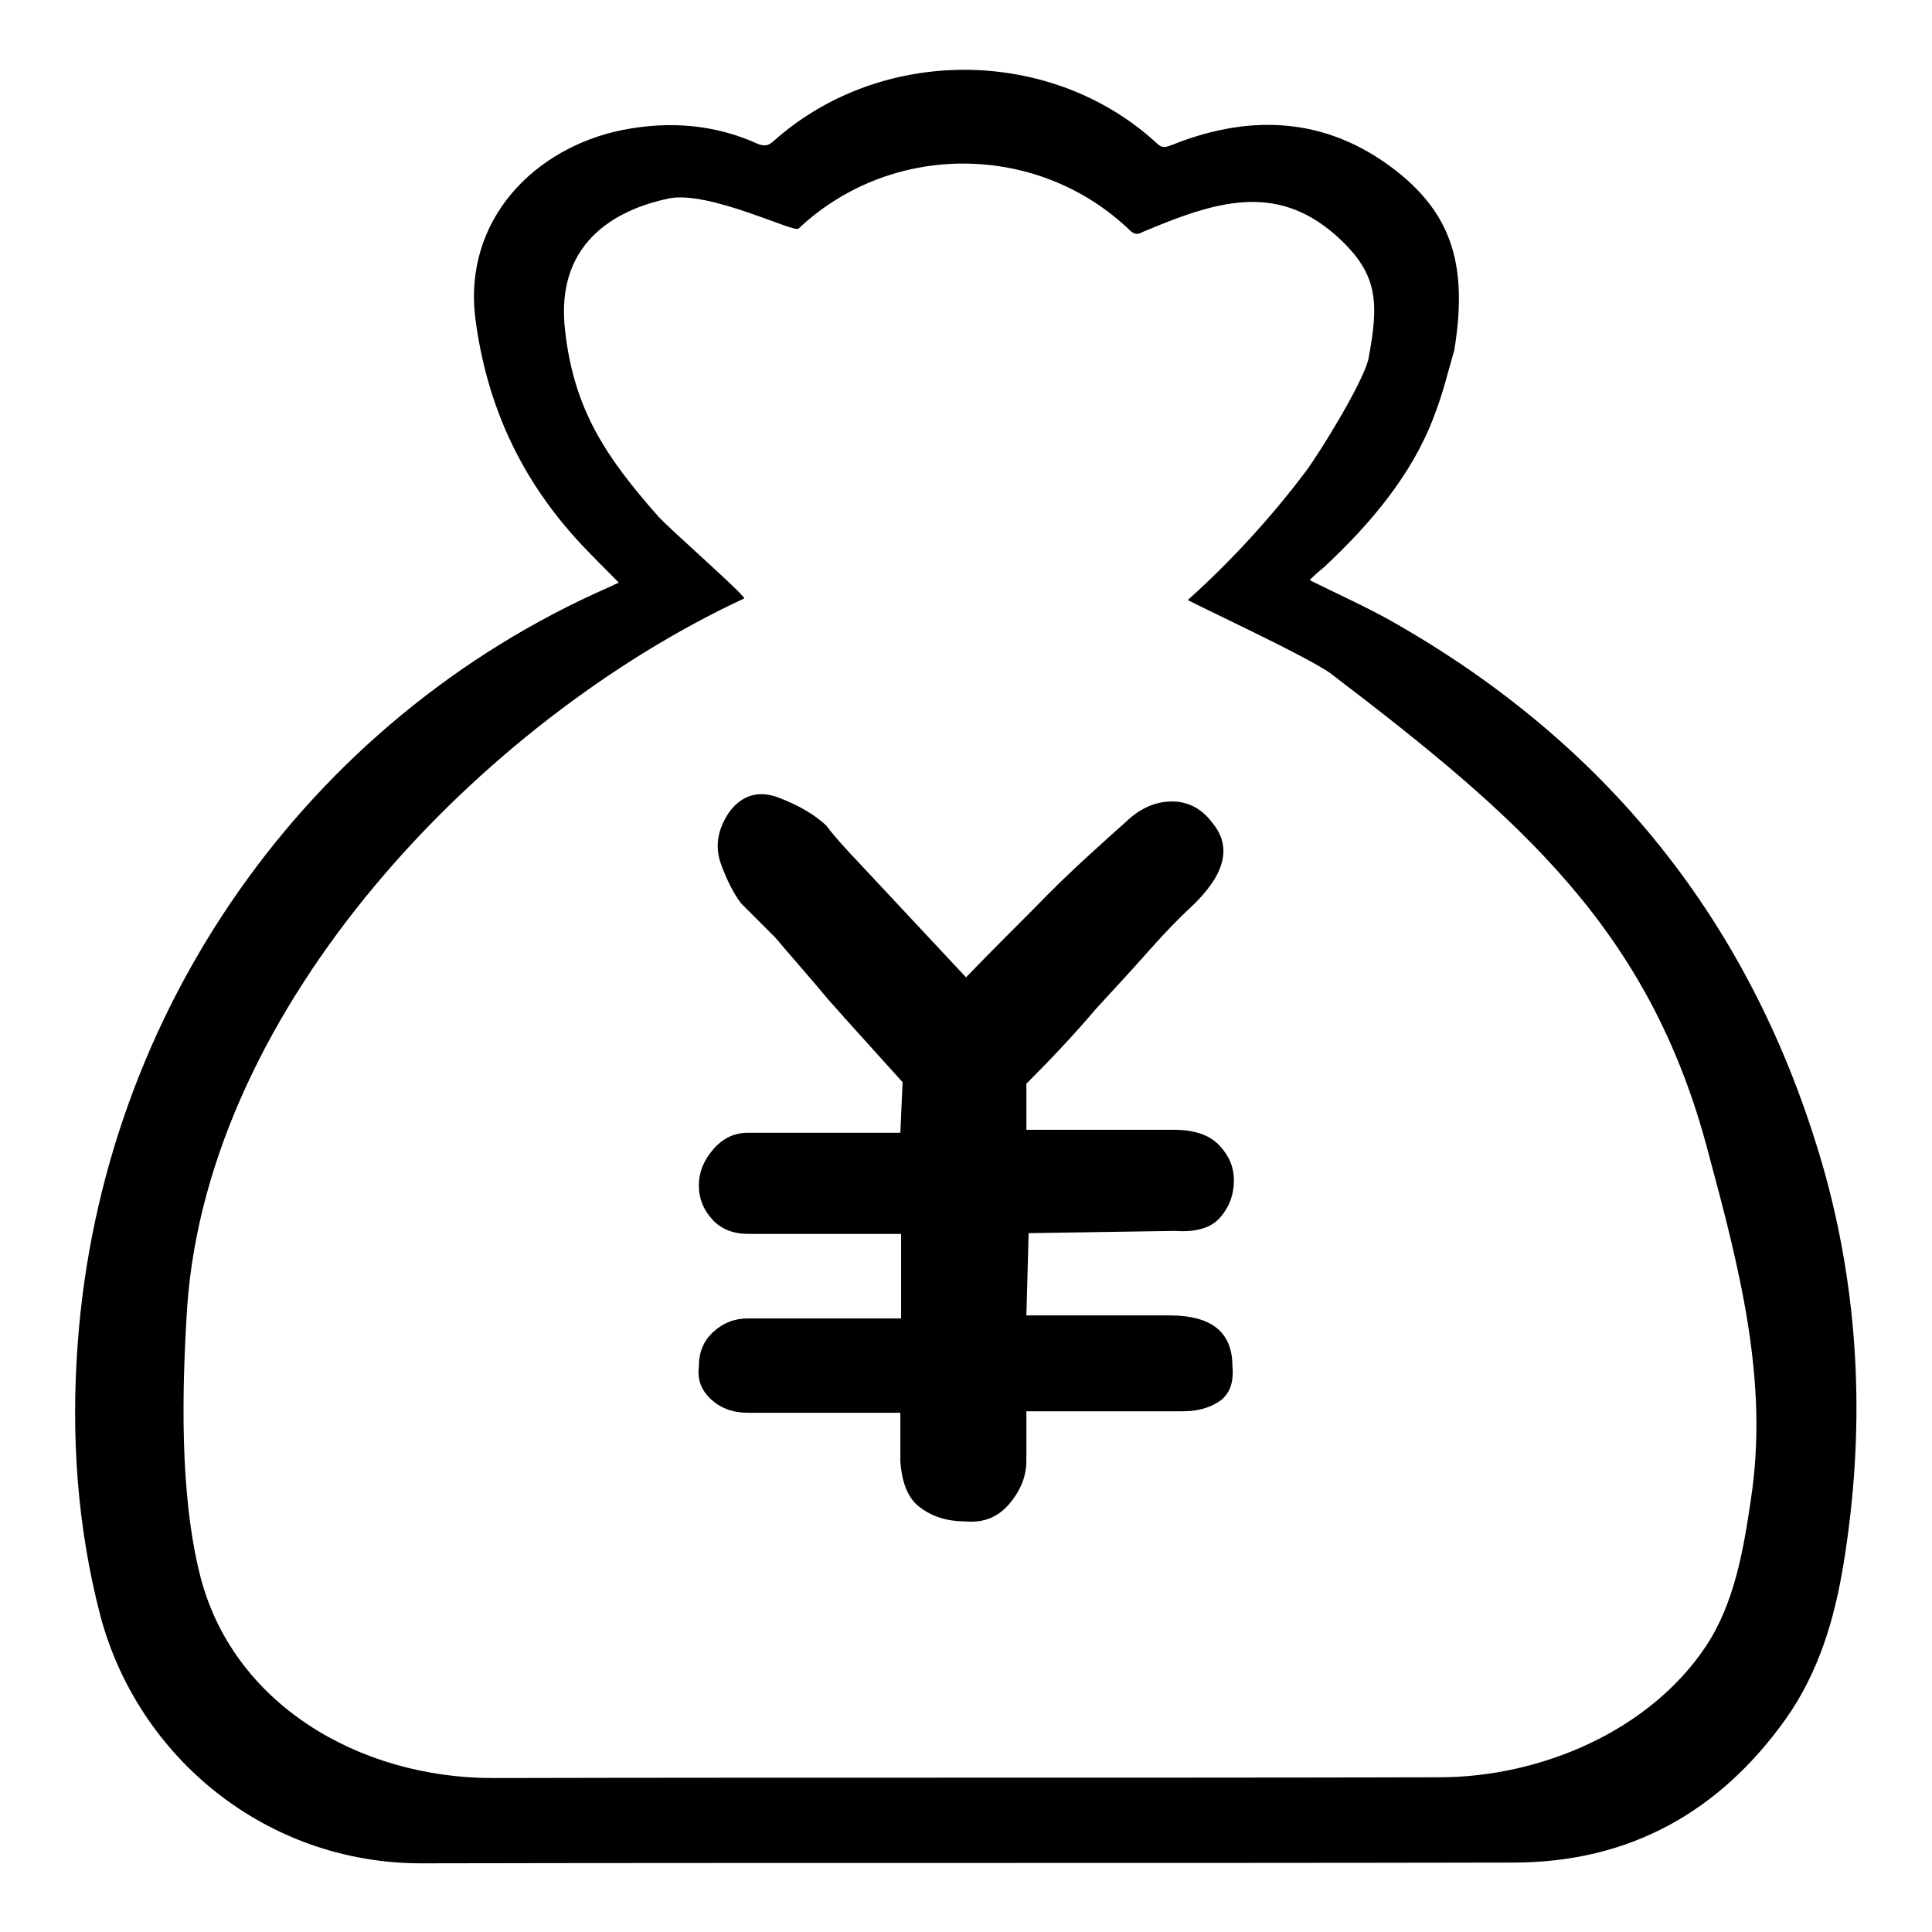
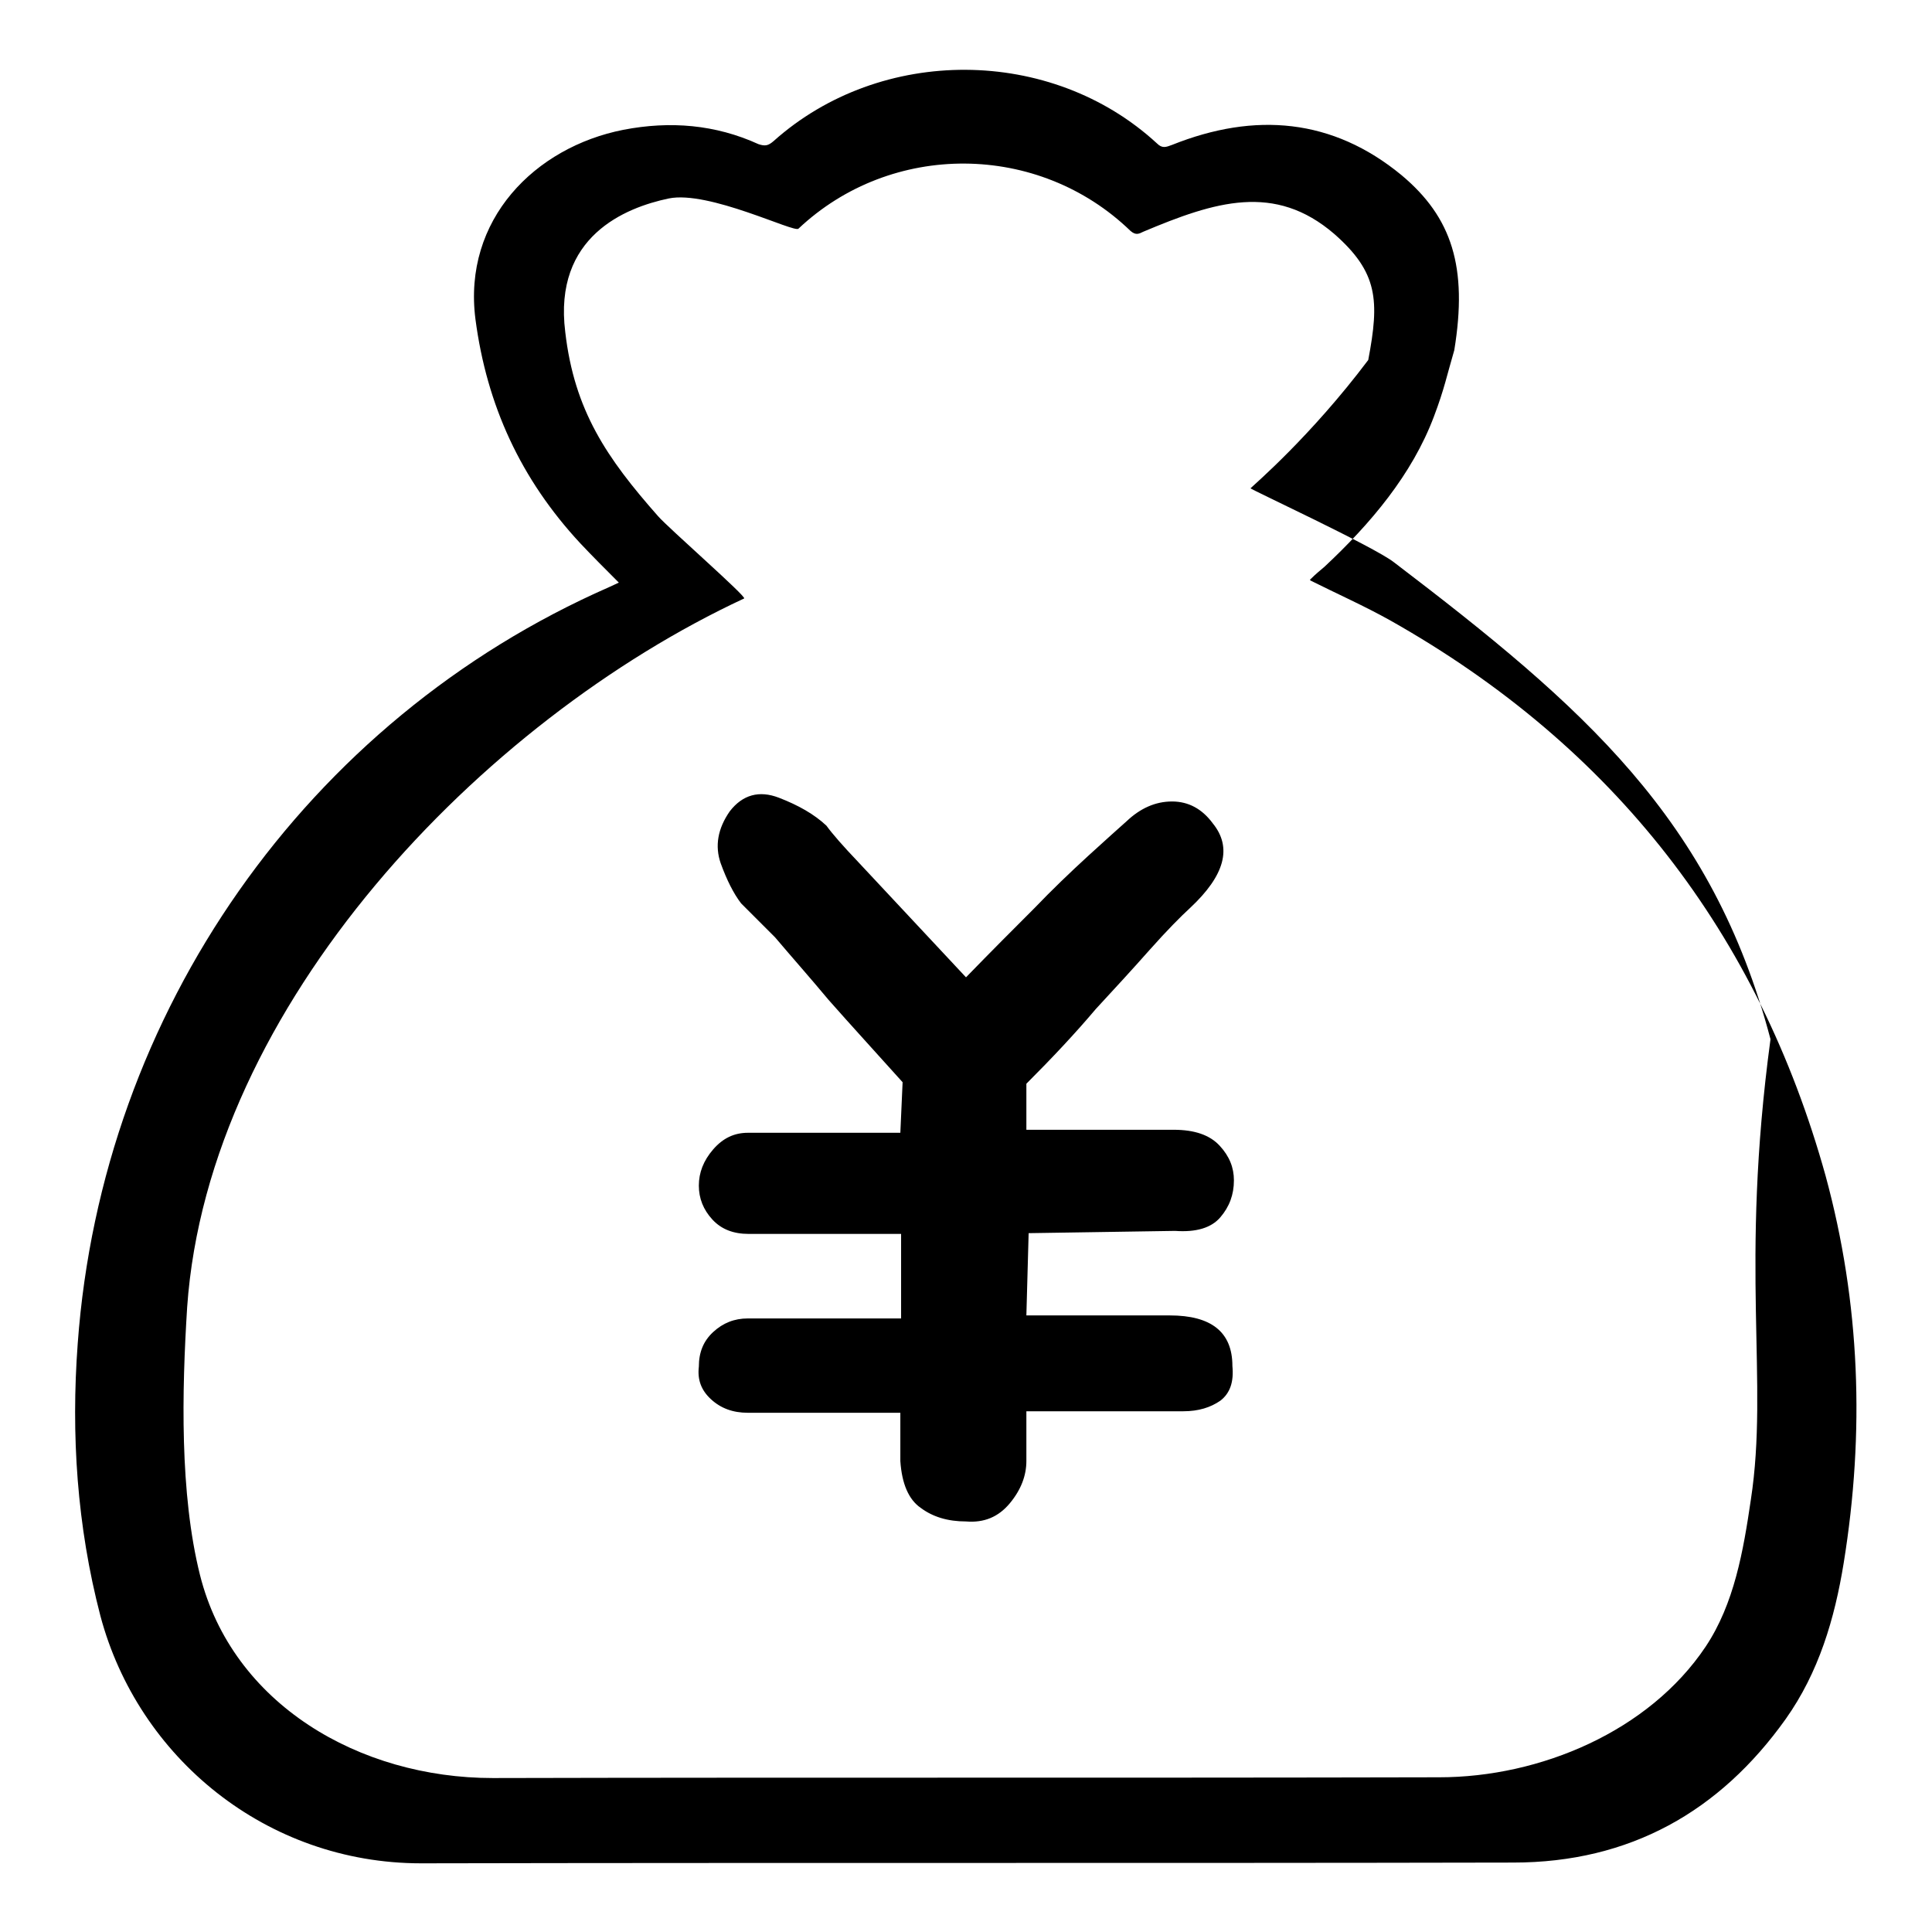
<svg xmlns="http://www.w3.org/2000/svg" version="1.1" x="0px" y="0px" viewBox="0 0 256 256" enable-background="new 0 0 256 256" xml:space="preserve">
  <g>
-     <path fill="#000000" d="M241.9,155.8C233,123.8,214,99,184.2,82.2c-3.4-1.9-7-3.5-10.6-5.3c0,0,0-0.2,0.1-0.2 c0.6-0.6,1.2-1.1,1.8-1.6c6.1-5.7,11.6-12.2,14.5-19.9c1.4-3.7,1.7-5.4,2.7-8.8c1.8-11-0.3-17.6-7-23.2c-9.1-7.5-19.4-8.4-30.4-4 c-0.8,0.3-1.3,0.5-2-0.2c-14-12.9-36.6-13-50.8-0.3c-0.7,0.6-1.1,0.7-2,0.4c-5.7-2.6-11.7-3.1-17.9-1.9 c-11.7,2.3-21.3,11.9-19.6,25.1c1.5,11.4,6,21.2,13.9,29.7c1.6,1.7,3.3,3.4,5.1,5.2c-0.4,0.2-0.9,0.4-1.3,0.6 C40.6,95.4,13.5,134.1,10.3,178c-0.9,12.1-0.1,24.2,3,36.1c5,18.8,22,32.8,42.5,32.8c48.2-0.1,96.5,0,144.7-0.1 c15.5,0,27.4-6.8,36.1-19c4.4-6.2,6.5-13.3,7.7-20.7C247.1,189.8,246.5,172.7,241.9,155.8L241.9,155.8z M232,198.7 c-1,6.8-2.2,13.8-6,19.5c-7.5,11.2-21.9,17.3-35.3,17.3c-41.8,0.1-83.6,0-125.4,0.1c-17.7,0-34.5-9.8-38.8-26.9 c-2.7-10.8-2.4-24.4-1.7-35.5c2.8-40,39-77.7,73.8-93.9c0.4-0.2-10-9.3-11.4-10.9c-6.8-7.7-11.1-14-12.3-24.4 c-1.6-12.7,8-16.5,13.7-17.7c5.3-1.1,16.7,4.6,17.2,4c12.3-11.6,31.8-11.5,44,0.3c0.7,0.6,1.1,0.4,1.7,0.1c9.5-4,17.4-6.5,25.3,0.3 c5.8,5.1,6,8.8,4.5,16.7c-0.9,3.3-6.3,12.1-8.3,14.8c-7.6,10.1-15.1,16.5-15.6,17c-0.1,0.1,16.3,7.7,19,9.8 c25.2,19.2,42.2,34,49.9,63.2C230.5,168.1,234.4,183,232,198.7L232,198.7z M128,129.5l-14.3-15.3c-2-2.1-3.4-3.7-4.2-4.8 c-1.6-1.5-3.7-2.7-6.3-3.7c-2.6-1-4.8-0.4-6.5,1.8c-1.6,2.3-2,4.6-1.2,6.9c0.8,2.2,1.7,4,2.7,5.3l4.5,4.5c2.2,2.6,4.6,5.3,7.1,8.3 c3,3.4,6.3,7,9.8,10.9l-0.3,6.7H99.1c-1.8,0-3.3,0.7-4.6,2.2c-1.3,1.5-1.9,3.1-1.9,4.8c0,1.7,0.6,3.2,1.8,4.5 c1.2,1.3,2.8,1.9,4.8,1.9h20.2v11.2H99.1c-1.8,0-3.3,0.6-4.6,1.8c-1.3,1.2-1.9,2.7-1.9,4.6c-0.2,1.7,0.3,3.1,1.6,4.3 c1.3,1.2,2.9,1.8,4.9,1.8h20.2v6.4c0.2,3,1.1,5.1,2.7,6.2c1.6,1.2,3.6,1.8,6,1.8c2.4,0.2,4.3-0.6,5.8-2.4c1.5-1.8,2.2-3.7,2.2-5.6 V187h20.8c2,0,3.6-0.5,4.9-1.4c1.3-1,1.8-2.5,1.6-4.6c0-4.5-2.8-6.7-8.3-6.7H136l0.3-10.9l19.4-0.3c2.8,0.2,4.8-0.4,6-1.8 s1.8-3,1.8-4.9c0-1.7-0.6-3.2-1.9-4.6c-1.3-1.4-3.3-2.1-6.1-2.1H136v-6.1c3.4-3.4,6.5-6.7,9.2-9.9c2.4-2.6,4.8-5.2,7.1-7.8 c2.4-2.7,4.2-4.5,5.4-5.6c4.6-4.3,5.6-8,3-11.2c-1.4-1.9-3.2-2.9-5.4-2.9s-4.2,0.9-6,2.6c-1,0.9-2.7,2.4-5.1,4.6 c-2.4,2.2-4.8,4.5-7.1,6.9C134.4,123,131.3,126.1,128,129.5L128,129.5L128,129.5z" />
+     <path fill="#000000" d="M241.9,155.8C233,123.8,214,99,184.2,82.2c-3.4-1.9-7-3.5-10.6-5.3c0,0,0-0.2,0.1-0.2 c0.6-0.6,1.2-1.1,1.8-1.6c6.1-5.7,11.6-12.2,14.5-19.9c1.4-3.7,1.7-5.4,2.7-8.8c1.8-11-0.3-17.6-7-23.2c-9.1-7.5-19.4-8.4-30.4-4 c-0.8,0.3-1.3,0.5-2-0.2c-14-12.9-36.6-13-50.8-0.3c-0.7,0.6-1.1,0.7-2,0.4c-5.7-2.6-11.7-3.1-17.9-1.9 c-11.7,2.3-21.3,11.9-19.6,25.1c1.5,11.4,6,21.2,13.9,29.7c1.6,1.7,3.3,3.4,5.1,5.2c-0.4,0.2-0.9,0.4-1.3,0.6 C40.6,95.4,13.5,134.1,10.3,178c-0.9,12.1-0.1,24.2,3,36.1c5,18.8,22,32.8,42.5,32.8c48.2-0.1,96.5,0,144.7-0.1 c15.5,0,27.4-6.8,36.1-19c4.4-6.2,6.5-13.3,7.7-20.7C247.1,189.8,246.5,172.7,241.9,155.8L241.9,155.8z M232,198.7 c-1,6.8-2.2,13.8-6,19.5c-7.5,11.2-21.9,17.3-35.3,17.3c-41.8,0.1-83.6,0-125.4,0.1c-17.7,0-34.5-9.8-38.8-26.9 c-2.7-10.8-2.4-24.4-1.7-35.5c2.8-40,39-77.7,73.8-93.9c0.4-0.2-10-9.3-11.4-10.9c-6.8-7.7-11.1-14-12.3-24.4 c-1.6-12.7,8-16.5,13.7-17.7c5.3-1.1,16.7,4.6,17.2,4c12.3-11.6,31.8-11.5,44,0.3c0.7,0.6,1.1,0.4,1.7,0.1c9.5-4,17.4-6.5,25.3,0.3 c5.8,5.1,6,8.8,4.5,16.7c-7.6,10.1-15.1,16.5-15.6,17c-0.1,0.1,16.3,7.7,19,9.8 c25.2,19.2,42.2,34,49.9,63.2C230.5,168.1,234.4,183,232,198.7L232,198.7z M128,129.5l-14.3-15.3c-2-2.1-3.4-3.7-4.2-4.8 c-1.6-1.5-3.7-2.7-6.3-3.7c-2.6-1-4.8-0.4-6.5,1.8c-1.6,2.3-2,4.6-1.2,6.9c0.8,2.2,1.7,4,2.7,5.3l4.5,4.5c2.2,2.6,4.6,5.3,7.1,8.3 c3,3.4,6.3,7,9.8,10.9l-0.3,6.7H99.1c-1.8,0-3.3,0.7-4.6,2.2c-1.3,1.5-1.9,3.1-1.9,4.8c0,1.7,0.6,3.2,1.8,4.5 c1.2,1.3,2.8,1.9,4.8,1.9h20.2v11.2H99.1c-1.8,0-3.3,0.6-4.6,1.8c-1.3,1.2-1.9,2.7-1.9,4.6c-0.2,1.7,0.3,3.1,1.6,4.3 c1.3,1.2,2.9,1.8,4.9,1.8h20.2v6.4c0.2,3,1.1,5.1,2.7,6.2c1.6,1.2,3.6,1.8,6,1.8c2.4,0.2,4.3-0.6,5.8-2.4c1.5-1.8,2.2-3.7,2.2-5.6 V187h20.8c2,0,3.6-0.5,4.9-1.4c1.3-1,1.8-2.5,1.6-4.6c0-4.5-2.8-6.7-8.3-6.7H136l0.3-10.9l19.4-0.3c2.8,0.2,4.8-0.4,6-1.8 s1.8-3,1.8-4.9c0-1.7-0.6-3.2-1.9-4.6c-1.3-1.4-3.3-2.1-6.1-2.1H136v-6.1c3.4-3.4,6.5-6.7,9.2-9.9c2.4-2.6,4.8-5.2,7.1-7.8 c2.4-2.7,4.2-4.5,5.4-5.6c4.6-4.3,5.6-8,3-11.2c-1.4-1.9-3.2-2.9-5.4-2.9s-4.2,0.9-6,2.6c-1,0.9-2.7,2.4-5.1,4.6 c-2.4,2.2-4.8,4.5-7.1,6.9C134.4,123,131.3,126.1,128,129.5L128,129.5L128,129.5z" />
  </g>
</svg>